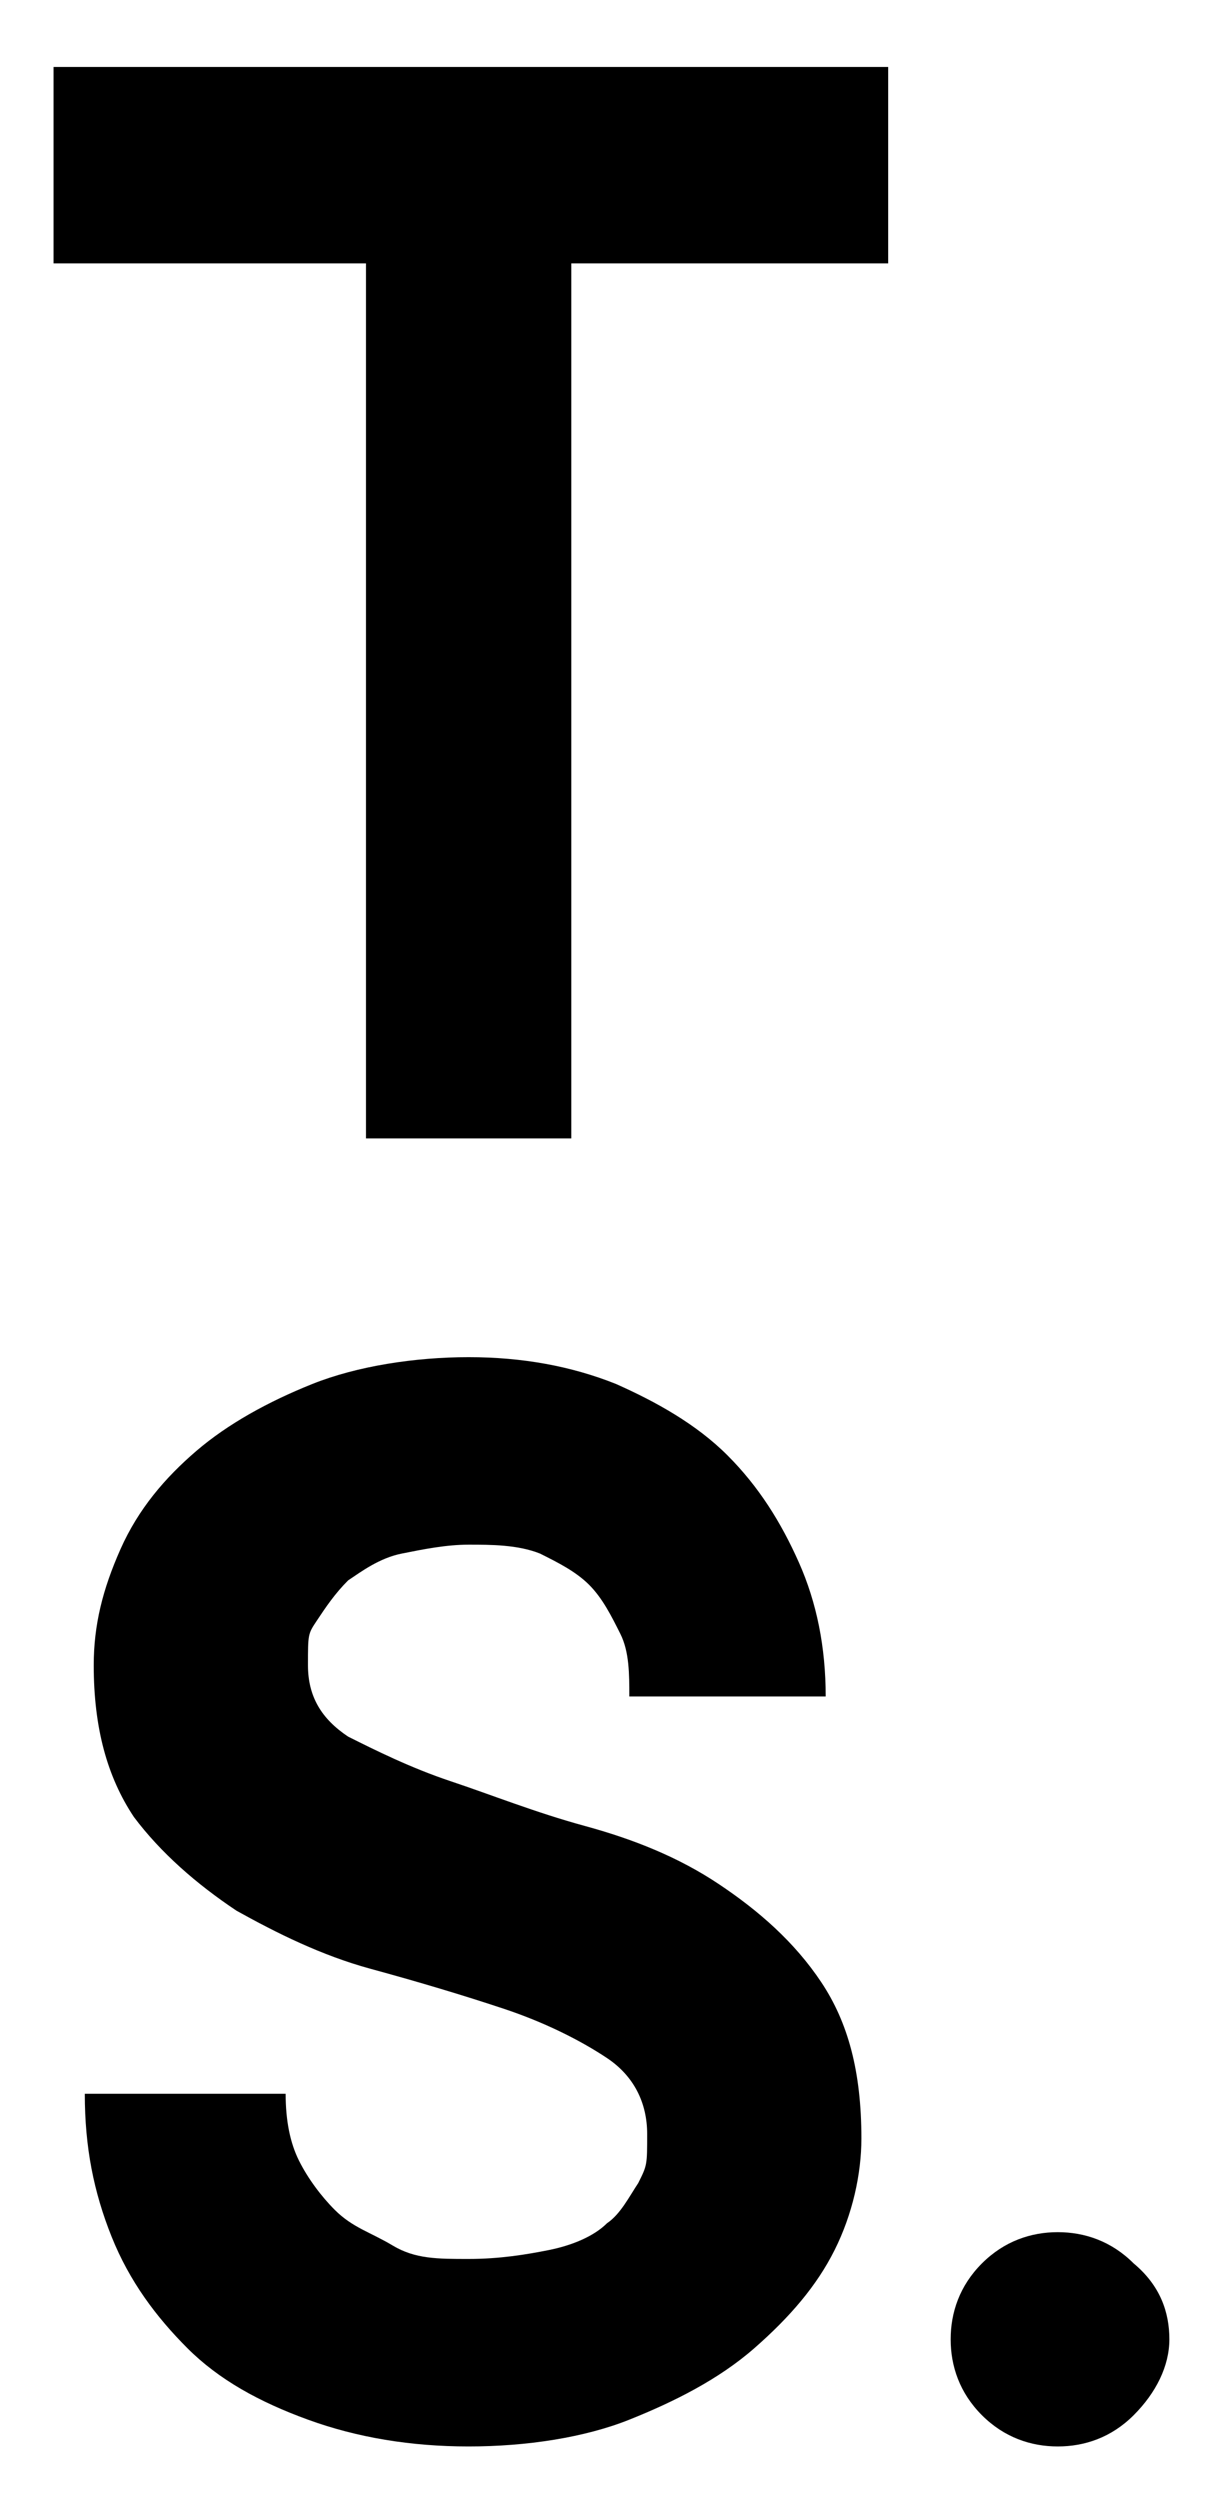
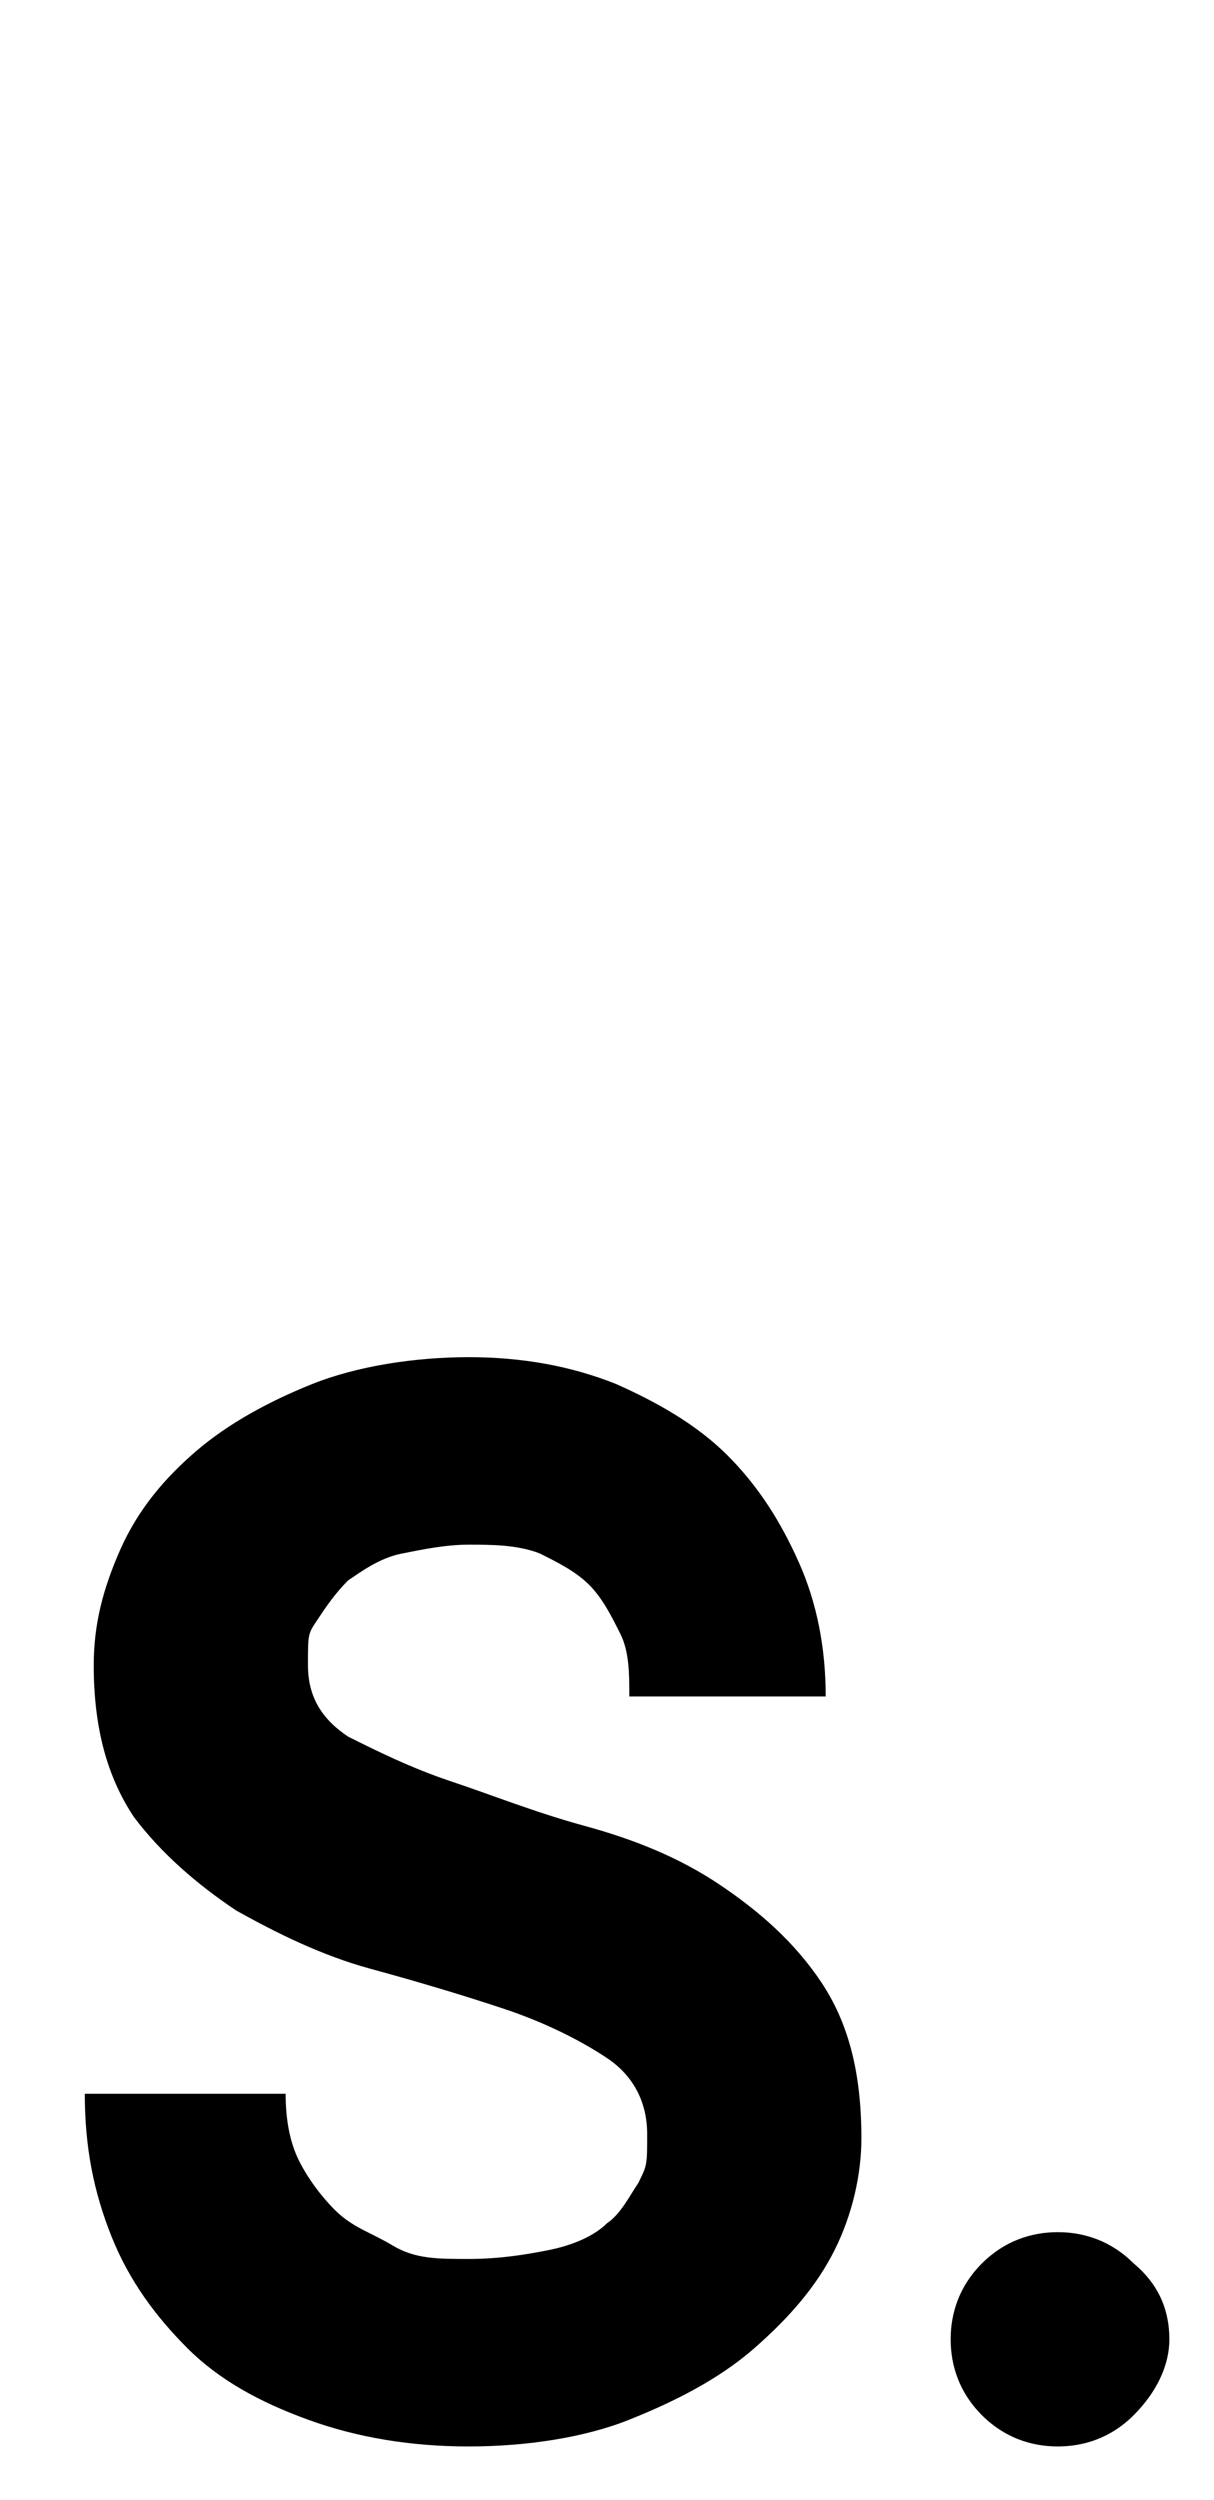
<svg xmlns="http://www.w3.org/2000/svg" id="Layer_1" data-name="Layer 1" version="1.1" viewBox="0 0 27.2 56">
  <defs>
    <style>
      .cls-1 {
        fill: #000;
        stroke-width: 0px;
      }
    </style>
  </defs>
-   <polygon class="cls-1" points="1.2 5.9 8.2 5.9 8.2 25.5 12.8 25.5 12.8 5.9 19.9 5.9 19.9 1.5 1.2 1.5 1.2 5.9" />
  <path class="cls-1" d="M16.1,42.2c-.9-.6-1.9-1-3-1.3-1.1-.3-2.1-.7-3-1s-1.7-.7-2.3-1c-.6-.4-.9-.9-.9-1.6s0-.7.2-1c.2-.3.4-.6.7-.9.3-.2.7-.5,1.2-.6s1-.2,1.5-.2,1.1,0,1.6.2c.4.2.8.4,1.1.7.3.3.5.7.7,1.1s.2.9.2,1.4h4.4c0-1.1-.2-2.1-.6-3s-.9-1.7-1.6-2.4c-.7-.7-1.6-1.2-2.5-1.6-1-.4-2.1-.6-3.3-.6s-2.5.2-3.5.6-1.9.9-2.6,1.5c-.7.6-1.3,1.3-1.7,2.2s-.6,1.7-.6,2.6c0,1.4.3,2.5.9,3.4.6.8,1.4,1.5,2.3,2.1.9.5,1.9,1,3,1.3,1.1.3,2.1.6,3,.9.9.3,1.7.7,2.3,1.1s.9,1,.9,1.7,0,.7-.2,1.1c-.2.3-.4.7-.7.9-.3.3-.8.5-1.3.6s-1.1.2-1.8.2-1.2,0-1.7-.3-.9-.4-1.3-.8c-.3-.3-.6-.7-.8-1.1-.2-.4-.3-.9-.3-1.5H1.9c0,1.2.2,2.2.6,3.2.4,1,1,1.8,1.7,2.5.7.7,1.6,1.2,2.7,1.6,1.1.4,2.3.6,3.6.6s2.6-.2,3.6-.6,2-.9,2.8-1.6c.8-.7,1.4-1.4,1.8-2.2.4-.8.6-1.7.6-2.5,0-1.5-.3-2.6-.9-3.5-.6-.9-1.4-1.6-2.3-2.2Z" />
  <path class="cls-1" d="M25.4,50.7c-.5-.5-1.1-.7-1.7-.7s-1.2.2-1.7.7c-.5.5-.7,1.1-.7,1.7s.2,1.2.7,1.7c.5.5,1.1.7,1.7.7s1.2-.2,1.7-.7c.5-.5.8-1.1.8-1.7s-.2-1.2-.8-1.7Z" />
</svg>